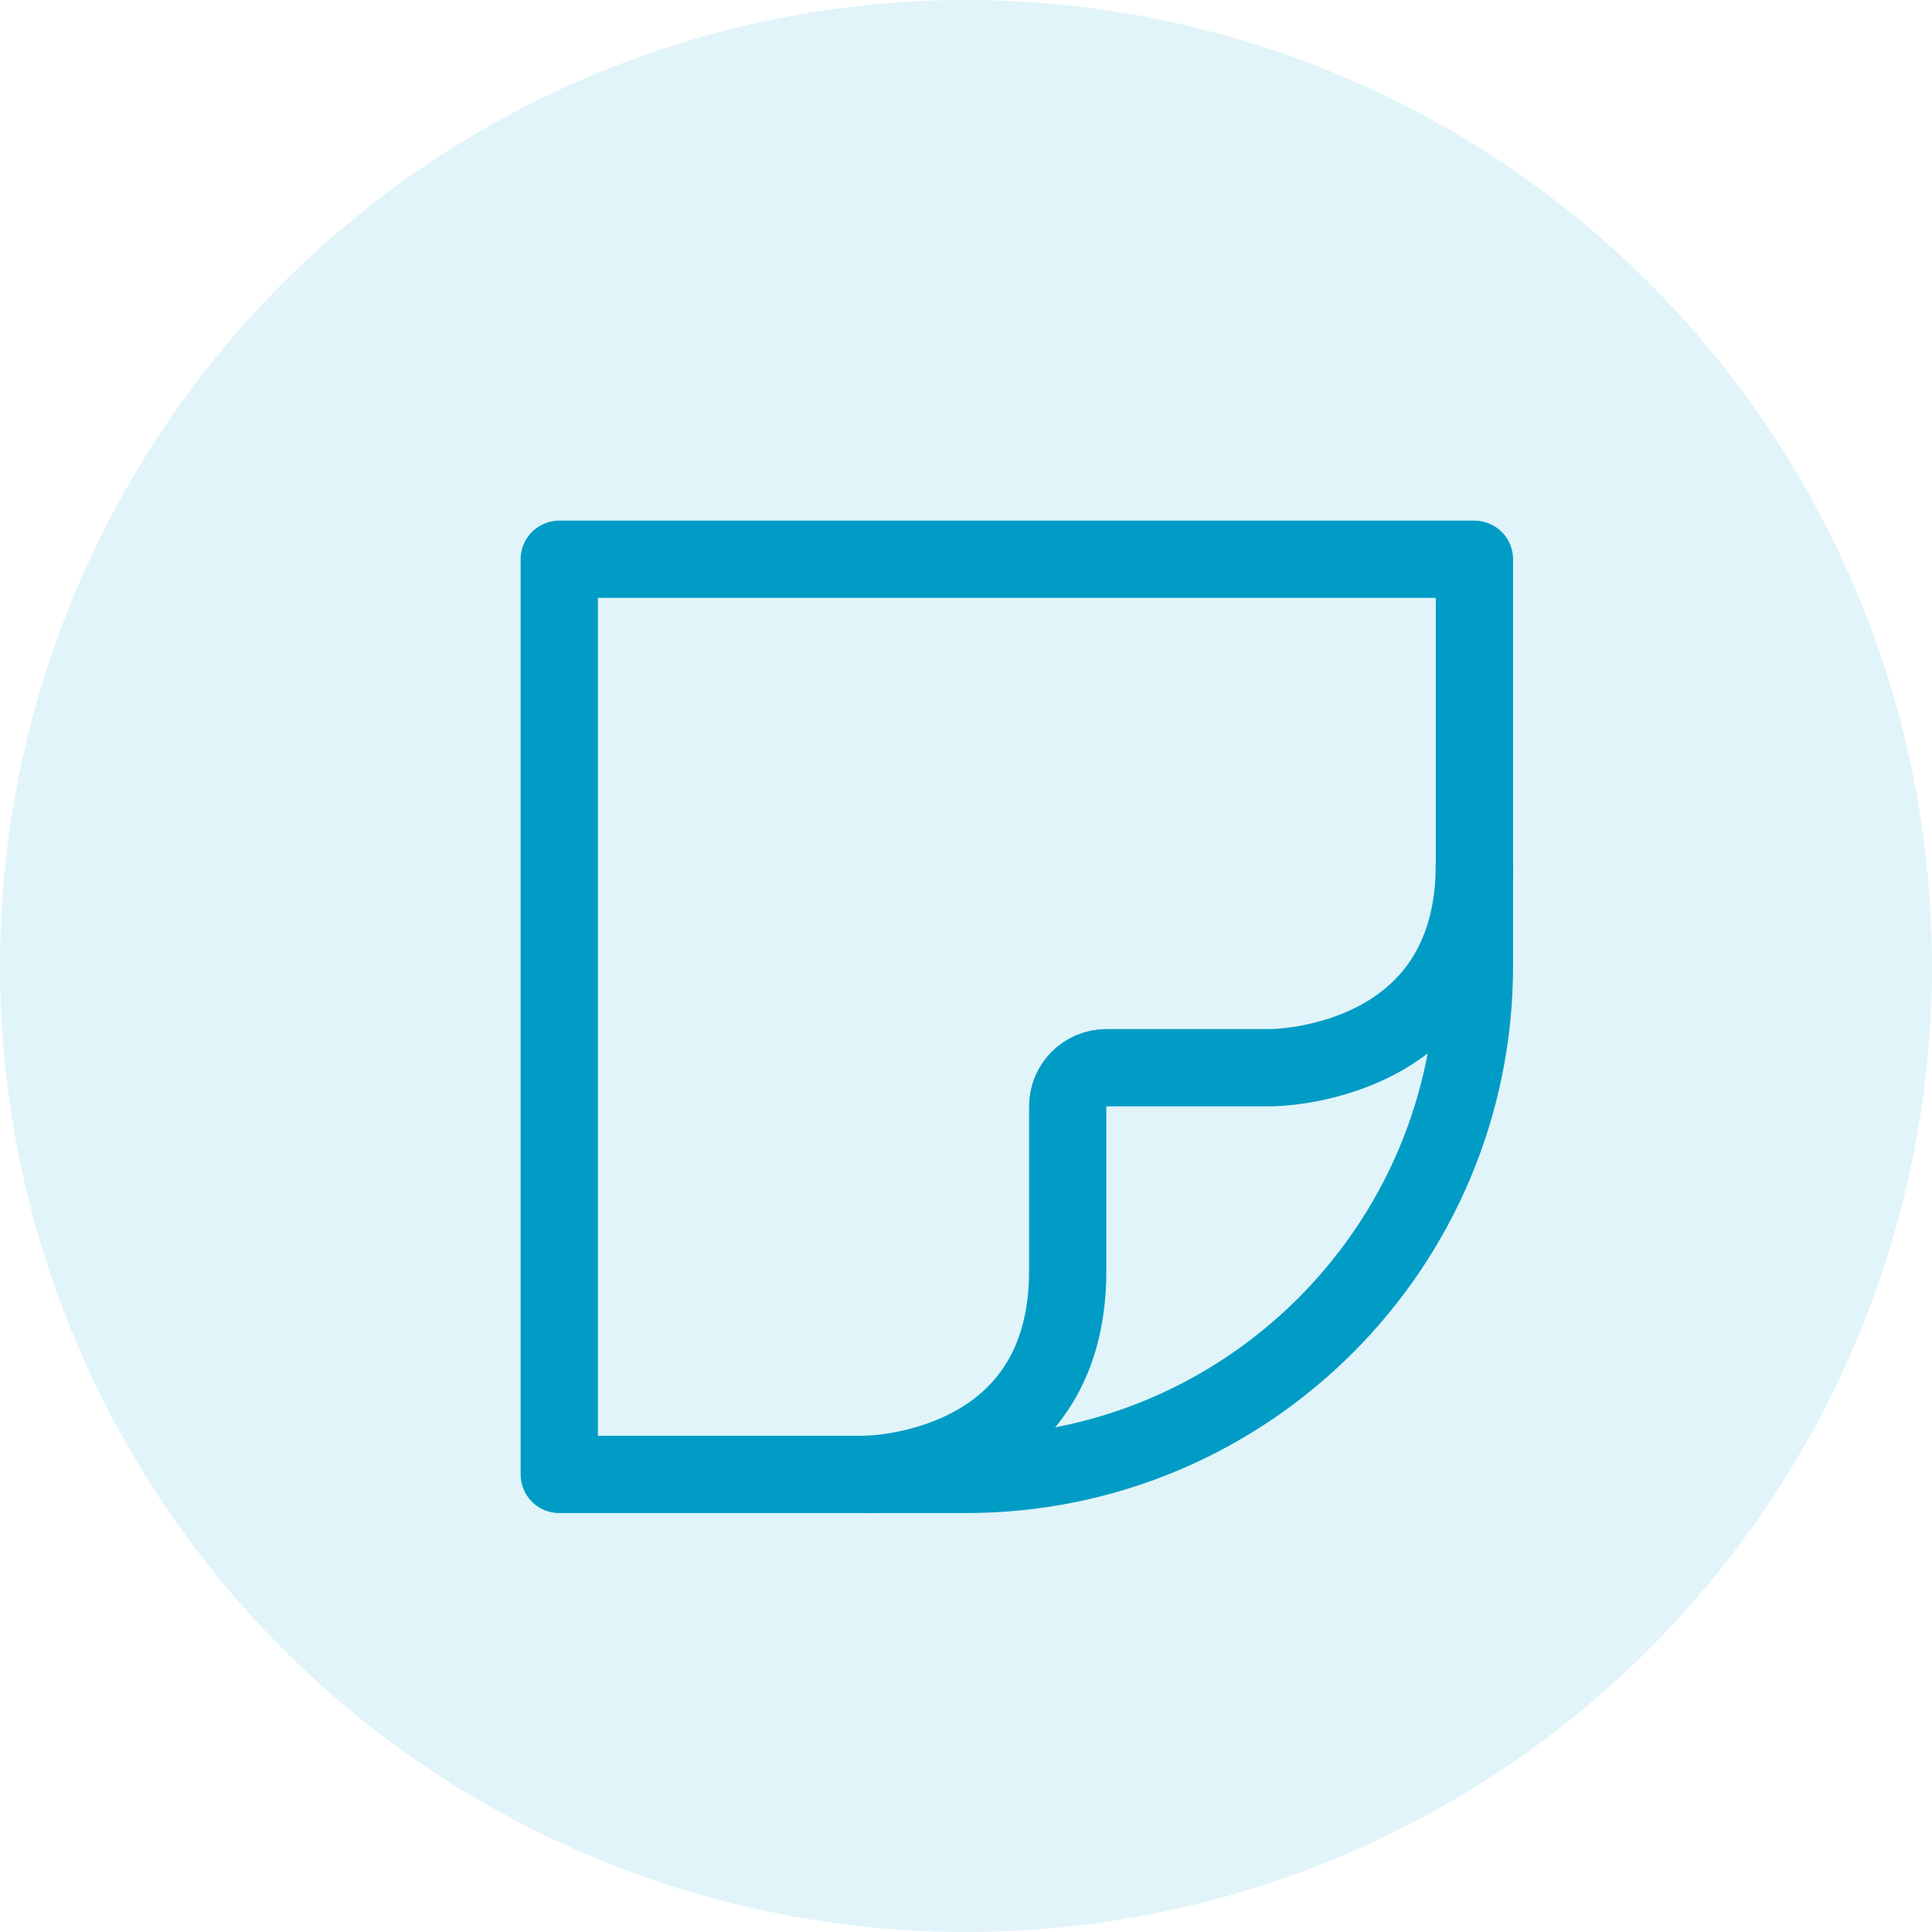
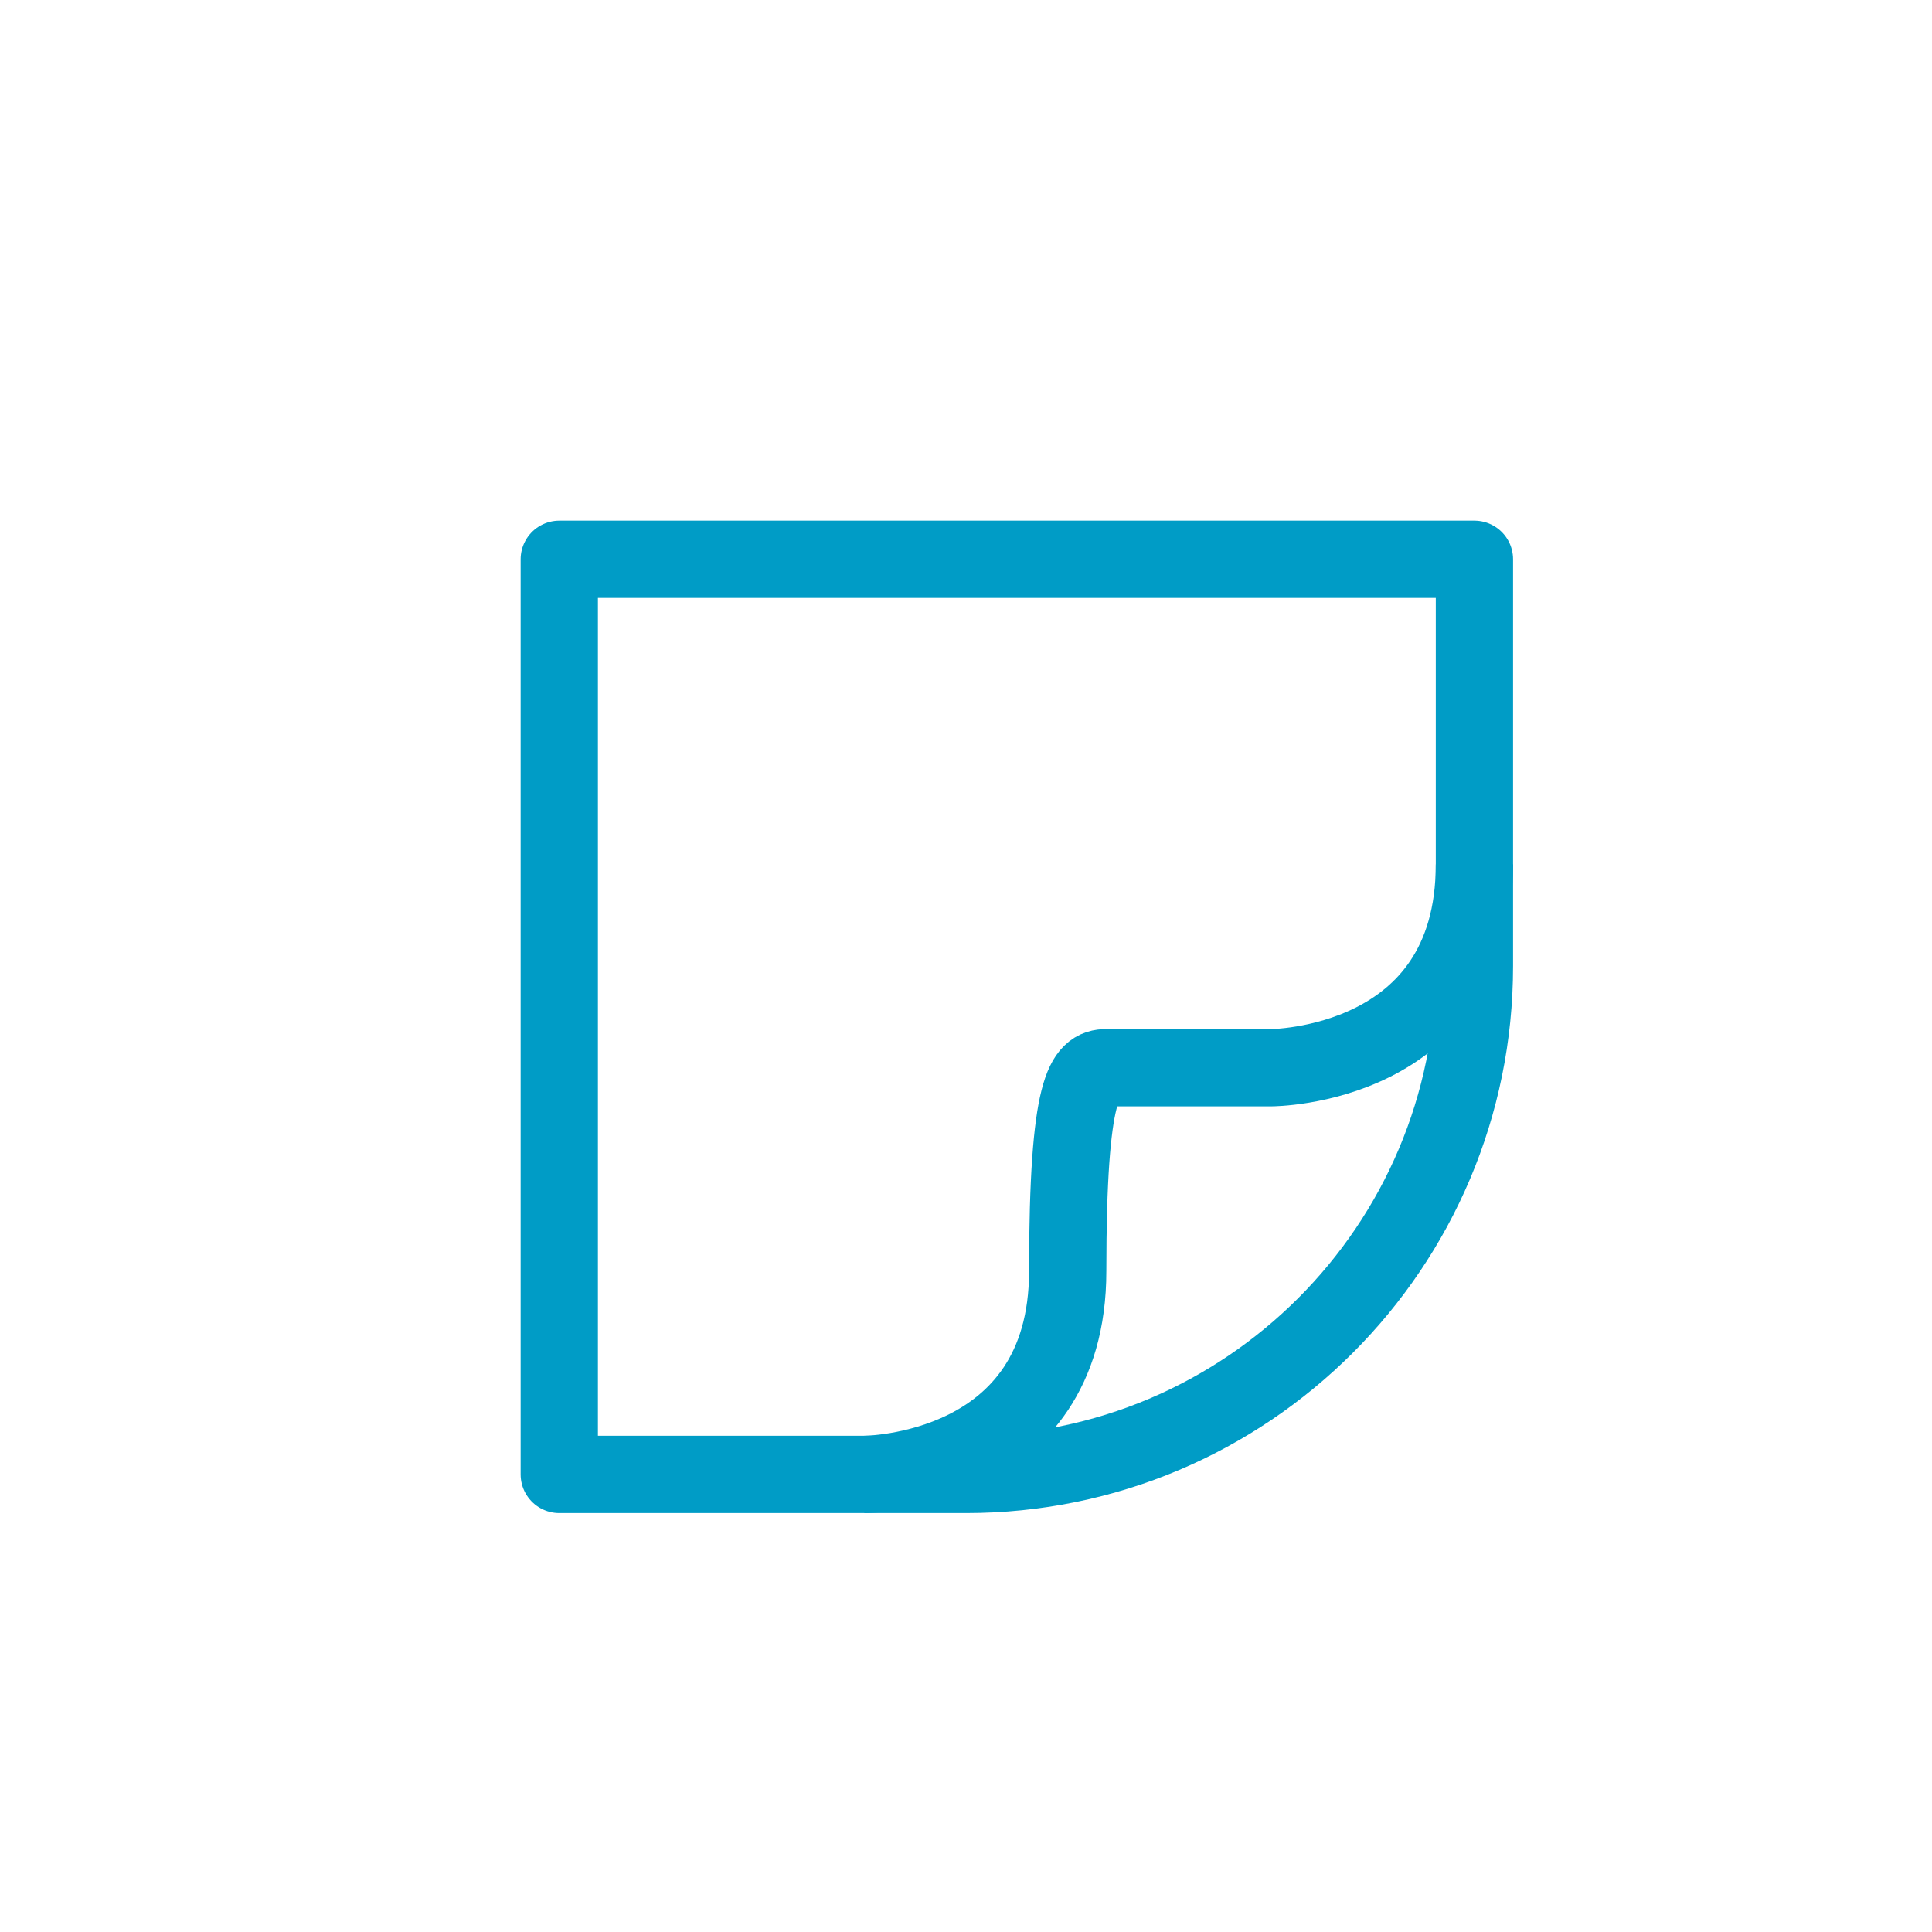
<svg xmlns="http://www.w3.org/2000/svg" width="50" height="50" viewBox="0 0 50 50" fill="none">
-   <circle opacity="0.2" cx="25" cy="25" r="25" fill="#6ACBE1" />
  <path fill-rule="evenodd" clip-rule="evenodd" d="M38.158 14.474V25C38.158 32.267 32.267 38.158 25 38.158H14.474L14.474 14.474L38.158 14.474Z" stroke="#009CC6" stroke-width="2" stroke-linecap="round" stroke-linejoin="round" />
-   <path d="M22.368 38.158C22.368 38.158 27.632 38.158 27.632 32.895V28.632C27.632 28.079 28.079 27.632 28.632 27.632H32.895C32.895 27.632 38.158 27.632 38.158 22.368" stroke="#009CC6" stroke-width="2" />
+   <path d="M22.368 38.158C22.368 38.158 27.632 38.158 27.632 32.895C27.632 28.079 28.079 27.632 28.632 27.632H32.895C32.895 27.632 38.158 27.632 38.158 22.368" stroke="#009CC6" stroke-width="2" />
</svg>